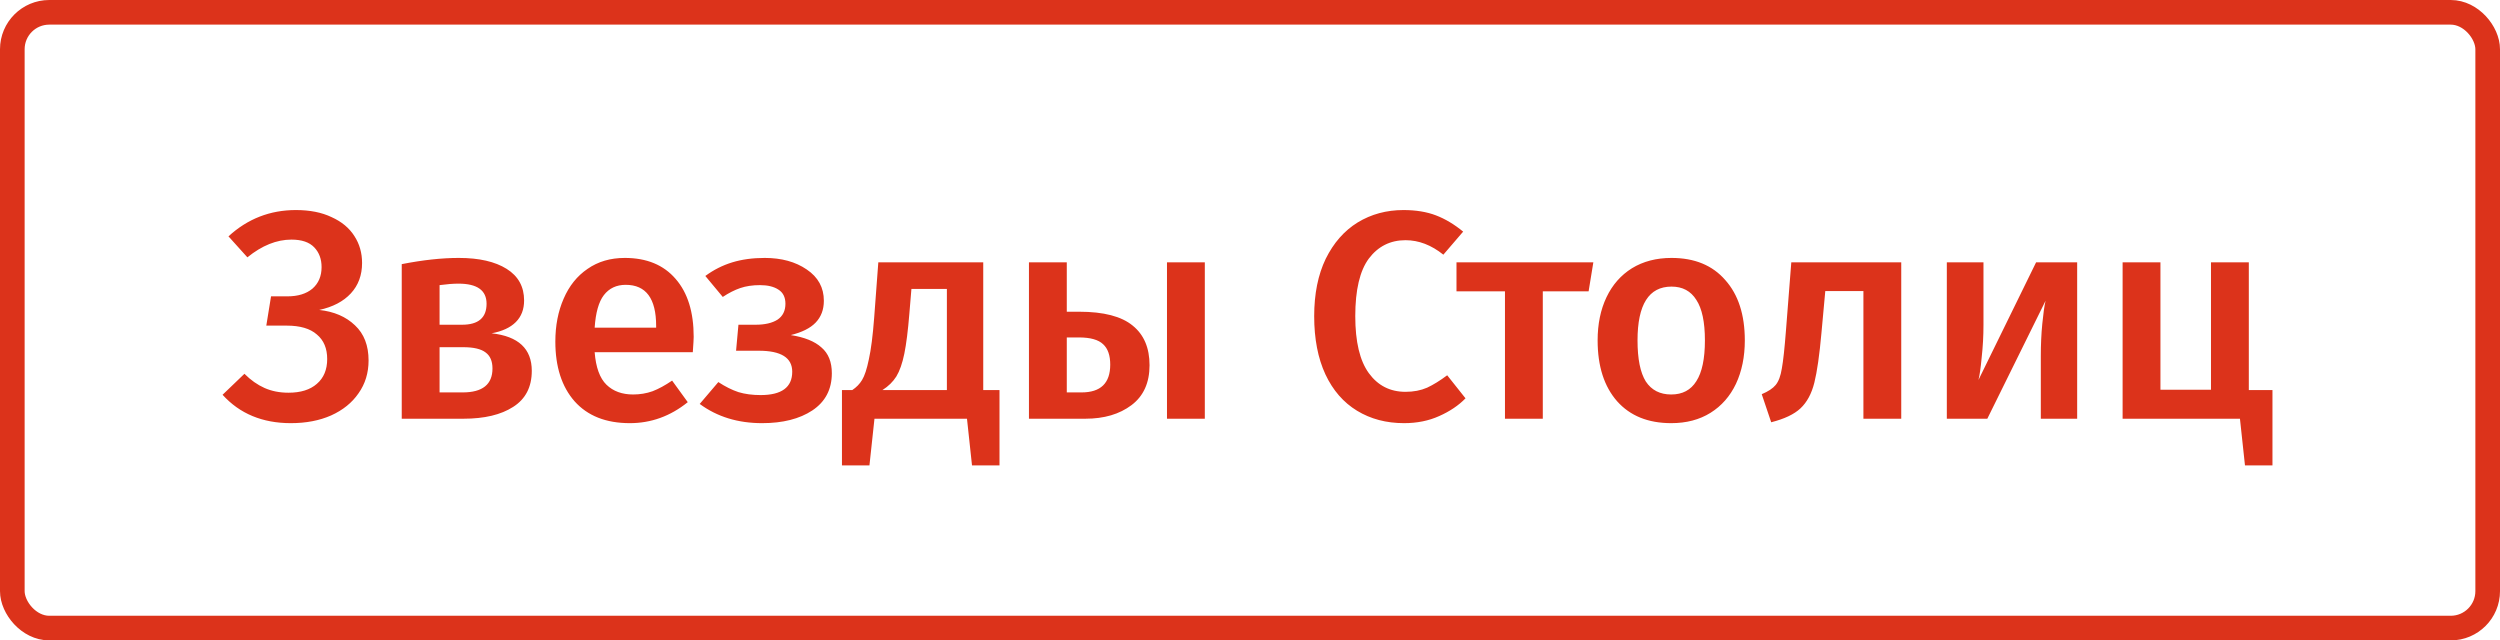
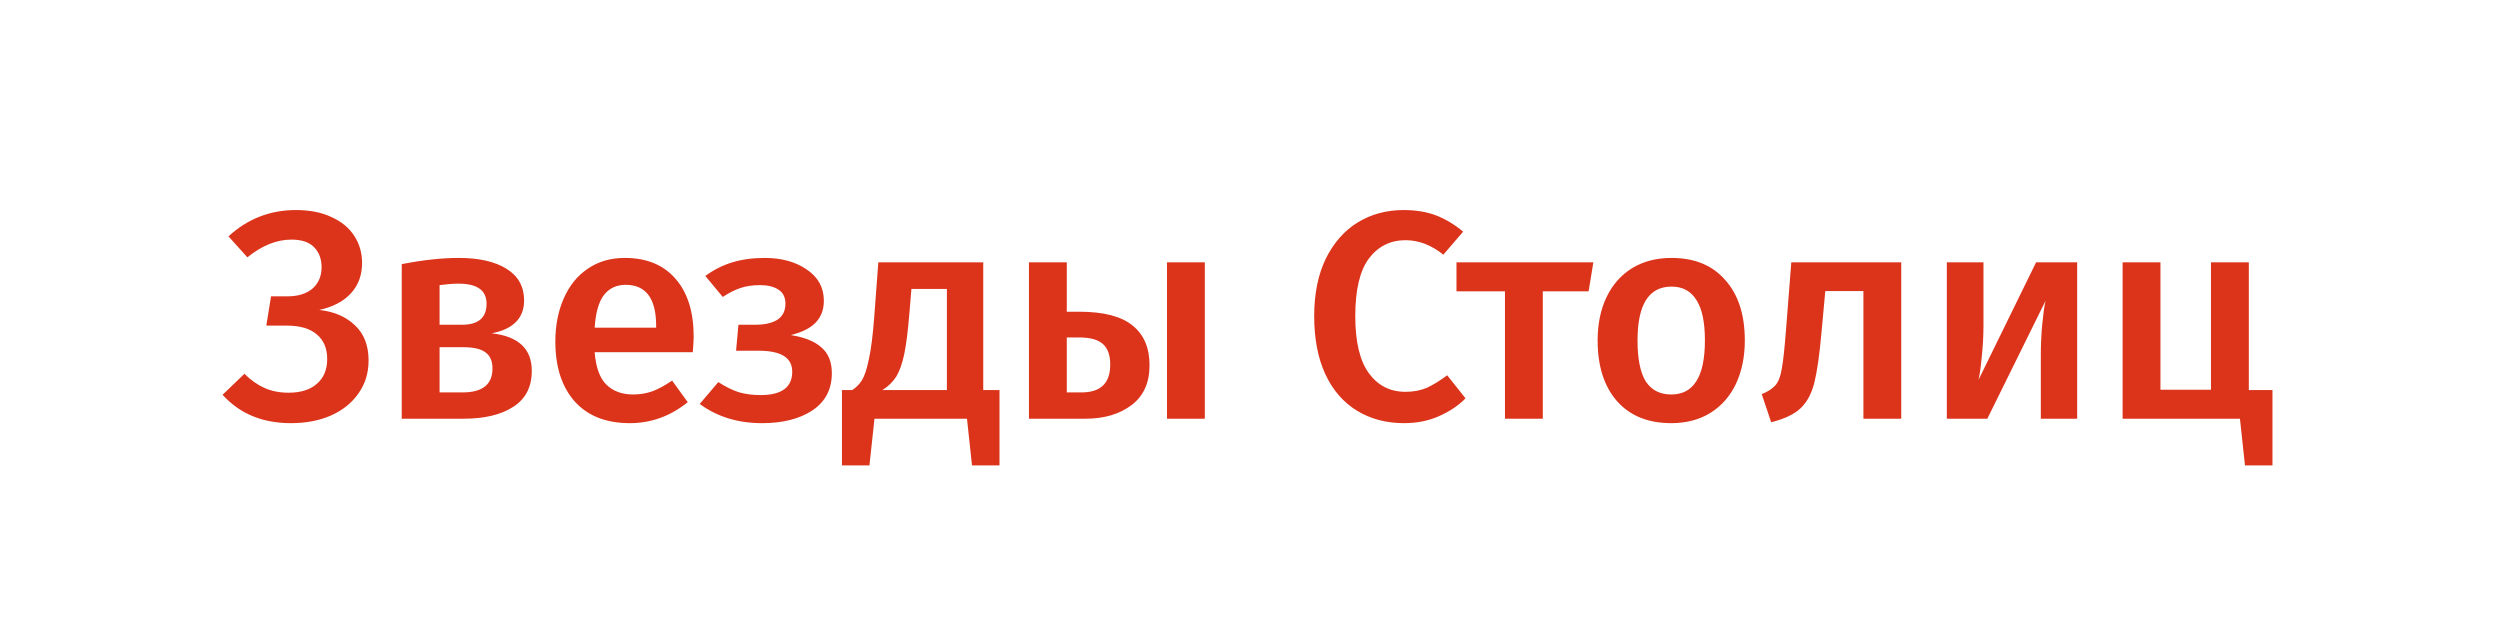
<svg xmlns="http://www.w3.org/2000/svg" width="203" height="52" viewBox="0 0 203 52" fill="none">
  <path d="M23.616 34.36C21.312 34.36 19.464 33.592 18.072 32.056L19.848 30.352C20.36 30.864 20.904 31.248 21.48 31.504C22.056 31.76 22.704 31.888 23.424 31.888C24.416 31.888 25.184 31.648 25.728 31.168C26.288 30.688 26.568 30.016 26.568 29.152C26.568 28.288 26.288 27.624 25.728 27.16C25.184 26.68 24.368 26.44 23.28 26.44H21.624L22.008 24.064H23.328C24.192 24.064 24.872 23.856 25.368 23.44C25.864 23.008 26.112 22.424 26.112 21.688C26.112 21.032 25.912 20.496 25.512 20.08C25.112 19.664 24.496 19.456 23.664 19.456C22.464 19.456 21.272 19.936 20.088 20.896L18.552 19.192C20.104 17.768 21.928 17.056 24.024 17.056C25.16 17.056 26.128 17.248 26.928 17.632C27.744 18 28.36 18.512 28.776 19.168C29.192 19.808 29.4 20.536 29.4 21.352C29.4 22.344 29.096 23.168 28.488 23.824C27.88 24.48 27.024 24.928 25.92 25.168C27.12 25.296 28.088 25.712 28.824 26.416C29.56 27.104 29.928 28.056 29.928 29.272C29.928 30.28 29.656 31.168 29.112 31.936C28.584 32.704 27.84 33.304 26.88 33.736C25.936 34.152 24.848 34.36 23.616 34.36ZM39.917 27.064C42.093 27.304 43.181 28.32 43.181 30.112C43.181 31.424 42.677 32.4 41.669 33.04C40.677 33.68 39.333 34 37.637 34H32.621V21.448C34.333 21.112 35.877 20.944 37.253 20.944C38.901 20.944 40.197 21.24 41.141 21.832C42.085 22.424 42.557 23.28 42.557 24.4C42.557 25.12 42.333 25.704 41.885 26.152C41.437 26.6 40.781 26.904 39.917 27.064ZM37.229 23.032C36.797 23.032 36.285 23.072 35.693 23.152V26.368H37.517C38.845 26.368 39.509 25.8 39.509 24.664C39.509 23.576 38.749 23.032 37.229 23.032ZM37.565 31.864C39.181 31.864 39.989 31.216 39.989 29.92C39.989 29.328 39.805 28.896 39.437 28.624C39.069 28.336 38.461 28.192 37.613 28.192H35.693V31.864H37.565ZM56.327 27.352C56.327 27.512 56.303 27.928 56.255 28.6H48.286C48.383 29.832 48.703 30.712 49.246 31.24C49.791 31.768 50.511 32.032 51.407 32.032C51.967 32.032 52.495 31.944 52.99 31.768C53.486 31.576 54.014 31.288 54.575 30.904L55.846 32.656C54.438 33.792 52.87 34.36 51.142 34.36C49.206 34.36 47.711 33.768 46.654 32.584C45.614 31.4 45.094 29.784 45.094 27.736C45.094 26.44 45.319 25.28 45.767 24.256C46.215 23.216 46.862 22.408 47.711 21.832C48.559 21.24 49.566 20.944 50.734 20.944C52.511 20.944 53.886 21.512 54.862 22.648C55.839 23.768 56.327 25.336 56.327 27.352ZM53.279 26.464C53.279 24.24 52.455 23.128 50.806 23.128C50.054 23.128 49.462 23.408 49.031 23.968C48.614 24.512 48.367 25.392 48.286 26.608H53.279V26.464ZM62.097 20.944C63.457 20.944 64.593 21.256 65.505 21.88C66.433 22.504 66.897 23.352 66.897 24.424C66.897 25.144 66.673 25.736 66.225 26.2C65.793 26.648 65.121 26.984 64.209 27.208C65.329 27.384 66.161 27.72 66.705 28.216C67.265 28.696 67.545 29.392 67.545 30.304C67.545 31.616 67.017 32.624 65.961 33.328C64.921 34.016 63.561 34.36 61.881 34.36C59.913 34.36 58.225 33.84 56.817 32.8L58.329 31.024C58.889 31.392 59.433 31.664 59.961 31.84C60.489 32 61.089 32.08 61.761 32.08C63.473 32.08 64.329 31.448 64.329 30.184C64.329 29.048 63.425 28.48 61.617 28.48H59.769L59.961 26.368H61.353C62.105 26.368 62.697 26.232 63.129 25.96C63.561 25.672 63.777 25.24 63.777 24.664C63.777 24.136 63.585 23.752 63.201 23.512C62.833 23.272 62.337 23.152 61.713 23.152C61.105 23.152 60.569 23.232 60.105 23.392C59.641 23.552 59.169 23.792 58.689 24.112L57.273 22.408C57.945 21.912 58.673 21.544 59.457 21.304C60.241 21.064 61.121 20.944 62.097 20.944ZM81.159 31.672V37.792H78.927L78.519 34H71.007L70.599 37.792H68.367V31.672H69.207C69.543 31.448 69.807 31.176 69.999 30.856C70.207 30.52 70.391 29.96 70.551 29.176C70.727 28.392 70.871 27.264 70.983 25.792L71.319 21.304H79.839V31.672H81.159ZM76.887 23.464H74.007L73.839 25.48C73.727 26.856 73.591 27.936 73.431 28.72C73.271 29.504 73.055 30.12 72.783 30.568C72.511 31 72.135 31.368 71.655 31.672H76.887V23.464ZM87.631 25.312C89.615 25.312 91.063 25.688 91.975 26.44C92.887 27.176 93.343 28.248 93.343 29.656C93.343 31.08 92.855 32.16 91.879 32.896C90.903 33.632 89.655 34 88.135 34H83.551V21.304H86.623V25.312H87.631ZM94.759 21.304H97.831V34H94.759V21.304ZM87.823 31.864C89.375 31.864 90.151 31.112 90.151 29.608C90.151 28.856 89.959 28.304 89.575 27.952C89.191 27.584 88.535 27.4 87.607 27.4H86.623V31.864H87.823ZM113.96 17.056C114.968 17.056 115.848 17.2 116.6 17.488C117.352 17.776 118.088 18.216 118.808 18.808L117.2 20.68C116.224 19.896 115.2 19.504 114.128 19.504C112.896 19.504 111.904 20 111.152 20.992C110.416 21.984 110.048 23.544 110.048 25.672C110.048 27.752 110.416 29.296 111.152 30.304C111.888 31.312 112.88 31.816 114.128 31.816C114.784 31.816 115.368 31.704 115.88 31.48C116.392 31.24 116.936 30.904 117.512 30.472L119 32.344C118.44 32.92 117.728 33.4 116.864 33.784C116.016 34.168 115.064 34.36 114.008 34.36C112.568 34.36 111.296 34.024 110.192 33.352C109.088 32.68 108.232 31.696 107.624 30.4C107.016 29.088 106.712 27.512 106.712 25.672C106.712 23.864 107.024 22.312 107.648 21.016C108.288 19.72 109.152 18.736 110.24 18.064C111.344 17.392 112.584 17.056 113.96 17.056ZM129.379 21.304L128.995 23.656H125.275V34H122.203V23.656H118.267V21.304H129.379ZM135.727 20.944C137.599 20.944 139.055 21.544 140.095 22.744C141.151 23.928 141.679 25.56 141.679 27.64C141.679 28.968 141.439 30.144 140.959 31.168C140.479 32.176 139.791 32.96 138.895 33.52C137.999 34.08 136.935 34.36 135.703 34.36C133.831 34.36 132.367 33.768 131.311 32.584C130.255 31.384 129.727 29.736 129.727 27.64C129.727 26.312 129.967 25.144 130.447 24.136C130.927 23.128 131.615 22.344 132.511 21.784C133.423 21.224 134.495 20.944 135.727 20.944ZM135.727 23.272C133.887 23.272 132.967 24.728 132.967 27.64C132.967 29.144 133.191 30.256 133.639 30.976C134.103 31.68 134.791 32.032 135.703 32.032C136.615 32.032 137.295 31.672 137.743 30.952C138.207 30.232 138.439 29.128 138.439 27.64C138.439 26.152 138.207 25.056 137.743 24.352C137.295 23.632 136.623 23.272 135.727 23.272ZM154.381 21.304V34H151.309V23.632H148.213L147.901 27.04C147.741 28.832 147.549 30.176 147.325 31.072C147.101 31.968 146.725 32.664 146.197 33.16C145.685 33.64 144.893 34.016 143.821 34.288L143.053 32.008C143.581 31.784 143.957 31.536 144.181 31.264C144.421 30.976 144.589 30.528 144.685 29.92C144.797 29.312 144.909 28.28 145.021 26.824L145.453 21.304H154.381ZM168.666 34H165.714V28.912C165.714 27.984 165.754 27.112 165.834 26.296C165.914 25.464 166.002 24.84 166.098 24.424L161.37 34H158.082V21.304H161.058V26.392C161.058 27.272 161.01 28.144 160.914 29.008C160.834 29.872 160.746 30.488 160.65 30.856L165.33 21.304H168.666V34ZM182.604 31.672H184.524V37.792H182.292L181.884 34H172.356V21.304H175.428V31.648H179.532V21.304H182.604V31.672Z" fill="#DC331B" />
-   <rect x="1" y="1" width="201" height="50" rx="3" stroke="#DC331B" stroke-width="2" />
</svg>